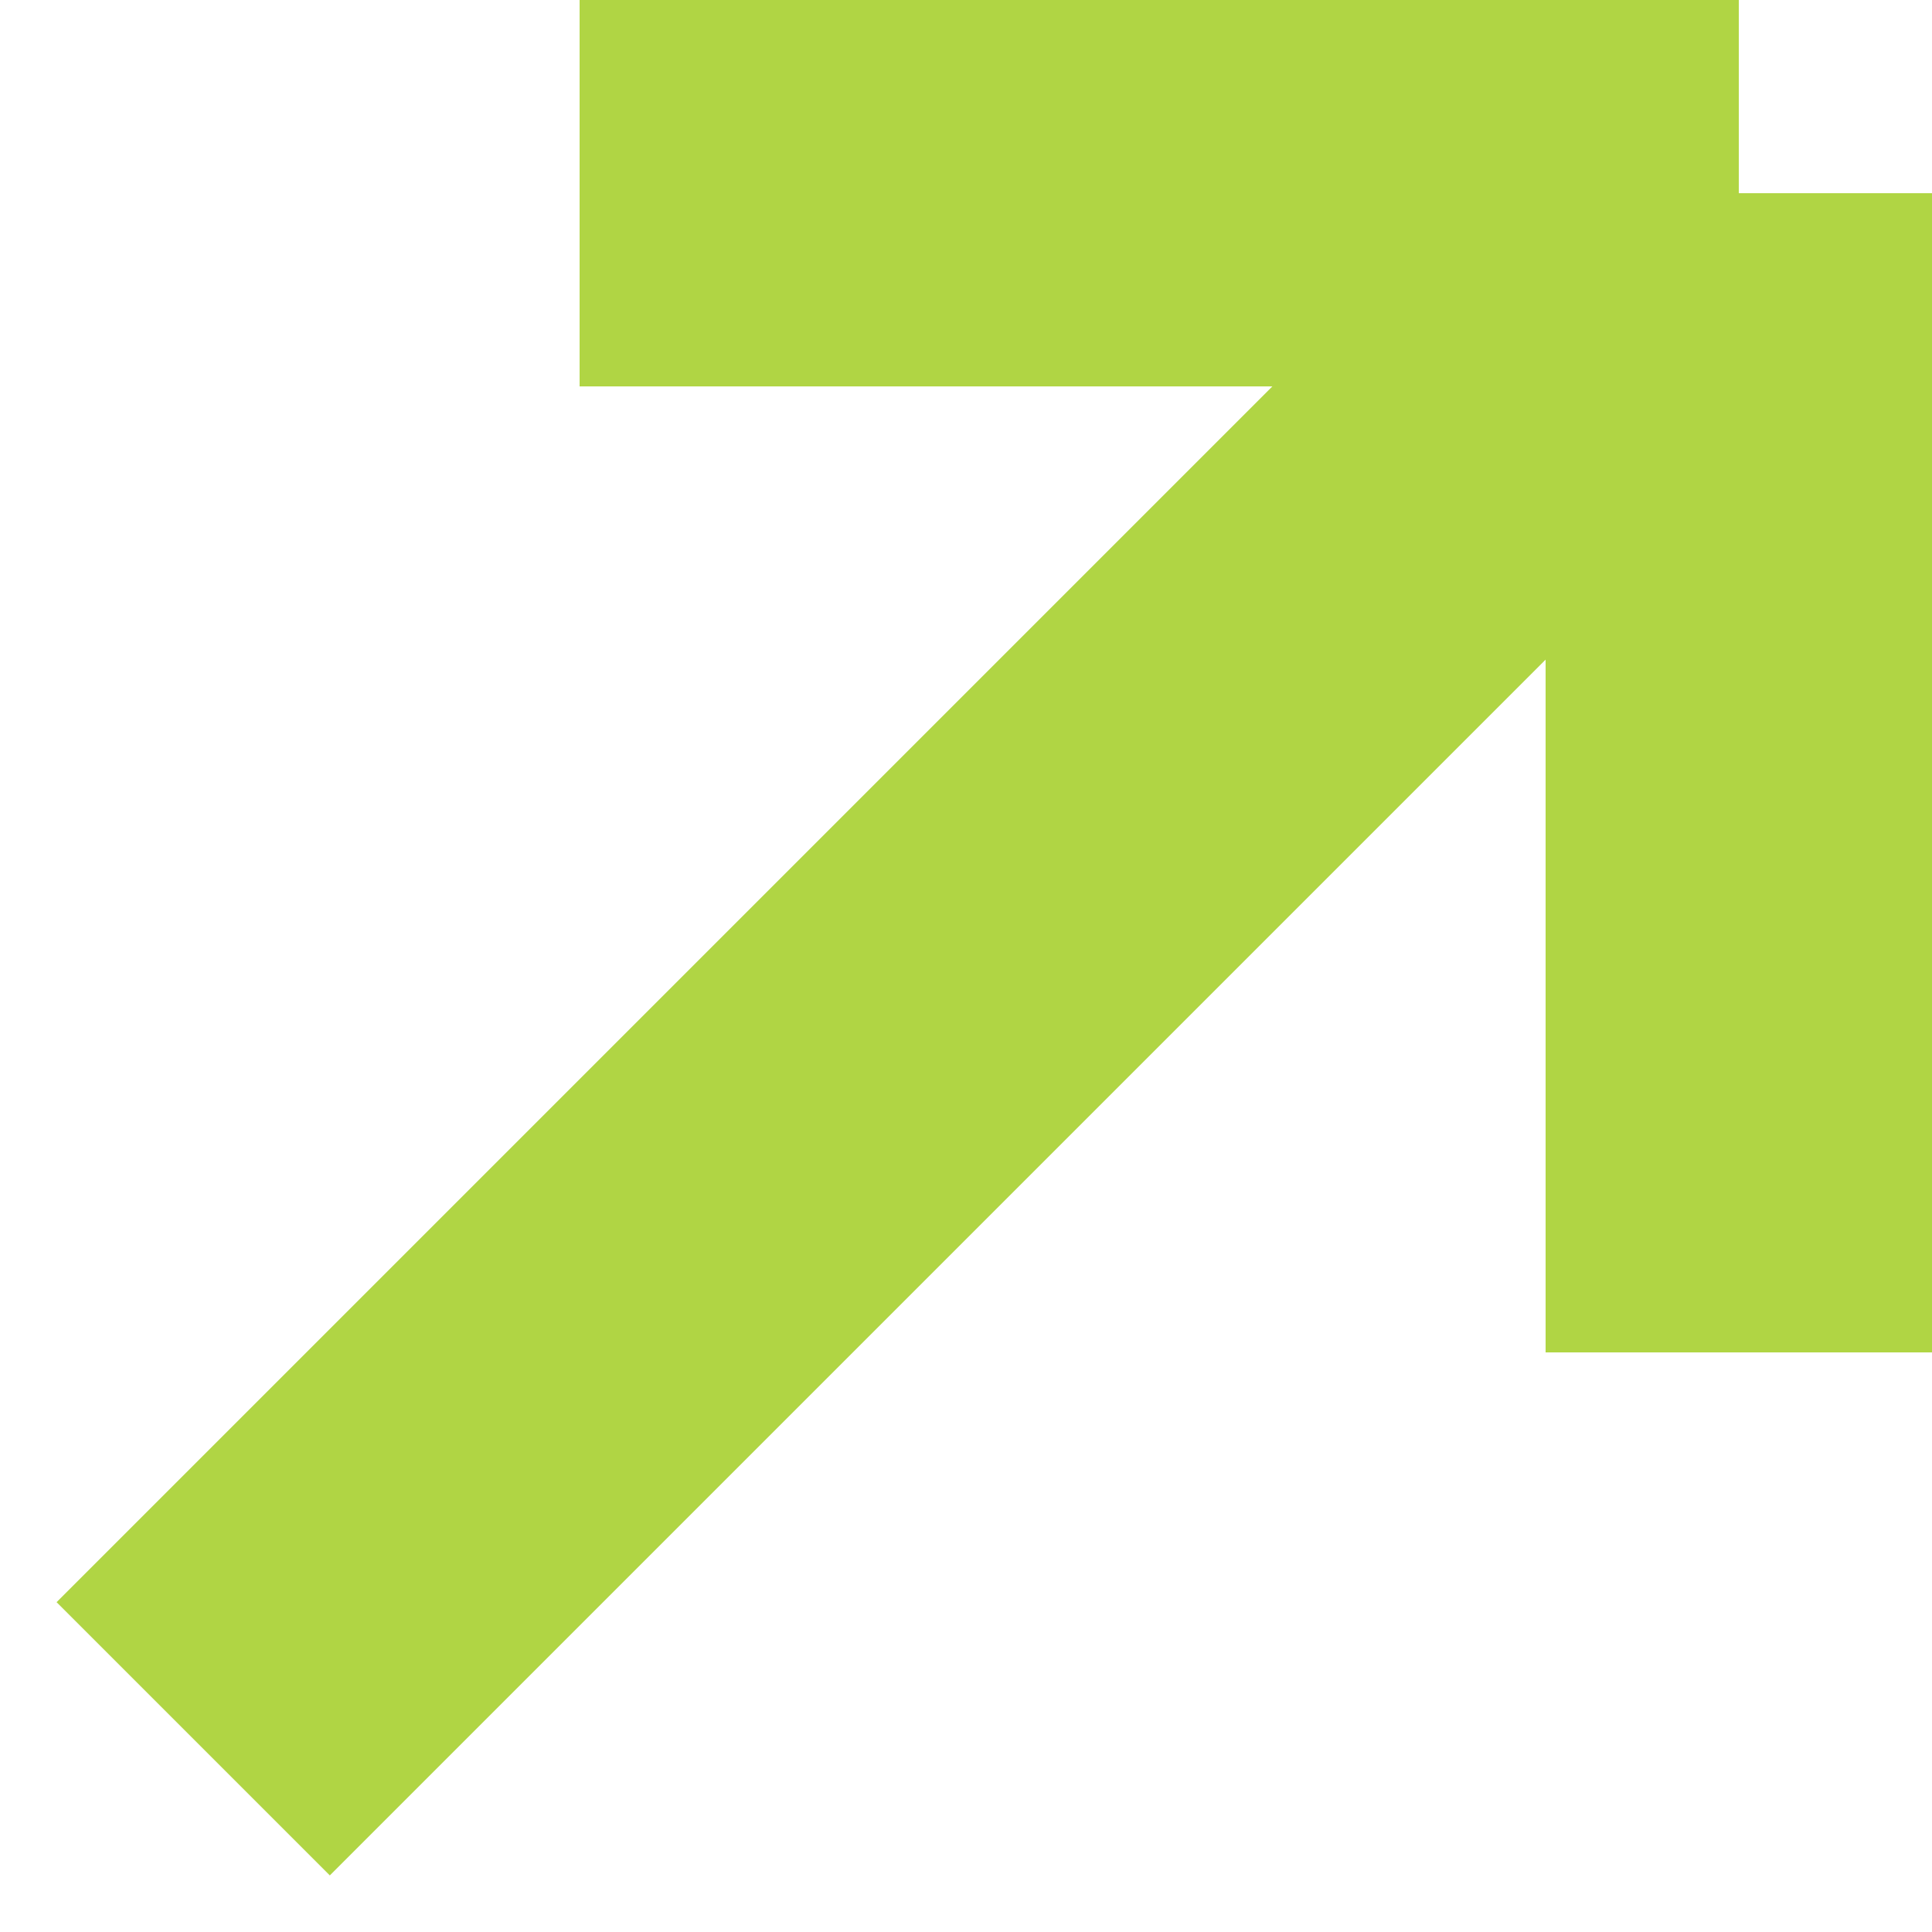
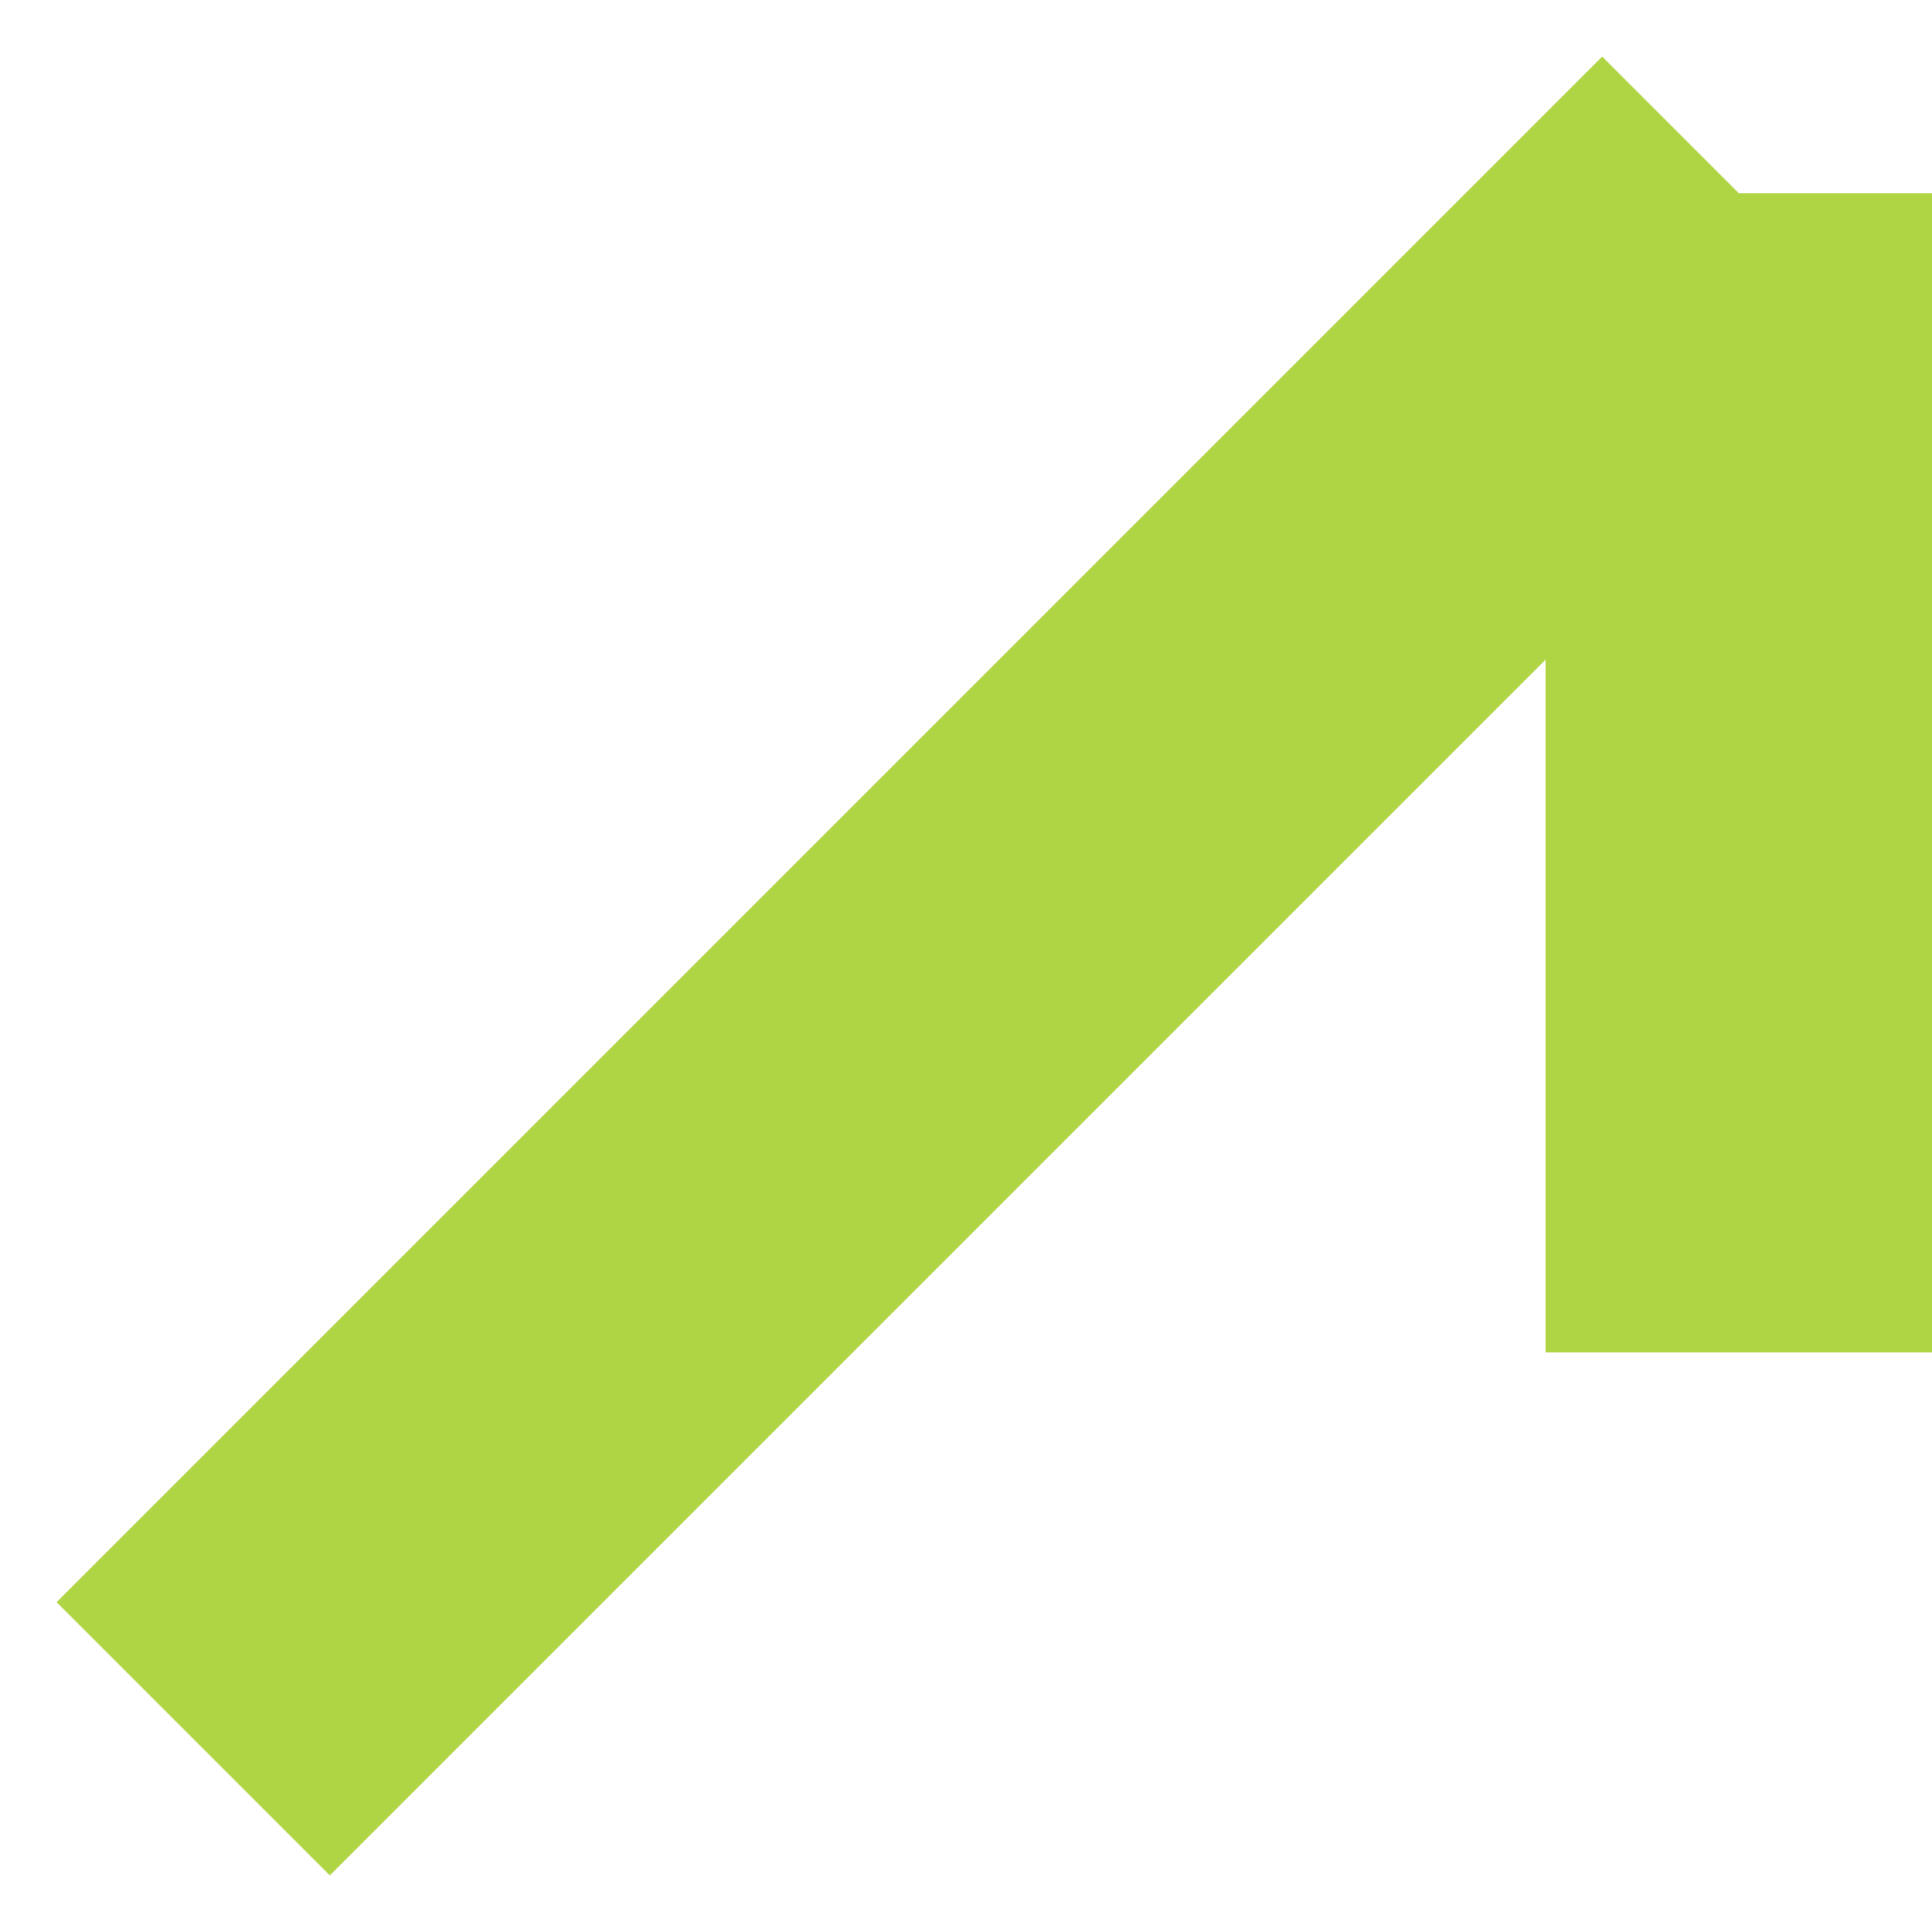
<svg xmlns="http://www.w3.org/2000/svg" fill="none" height="100%" overflow="visible" preserveAspectRatio="none" style="display: block;" viewBox="0 0 10 10" width="100%">
-   <path d="M3 1H9M9 1V7M9 1L1 9" id="Vector 561" stroke="#B0D544" stroke-width="2" />
+   <path d="M3 1M9 1V7M9 1L1 9" id="Vector 561" stroke="#B0D544" stroke-width="2" />
</svg>